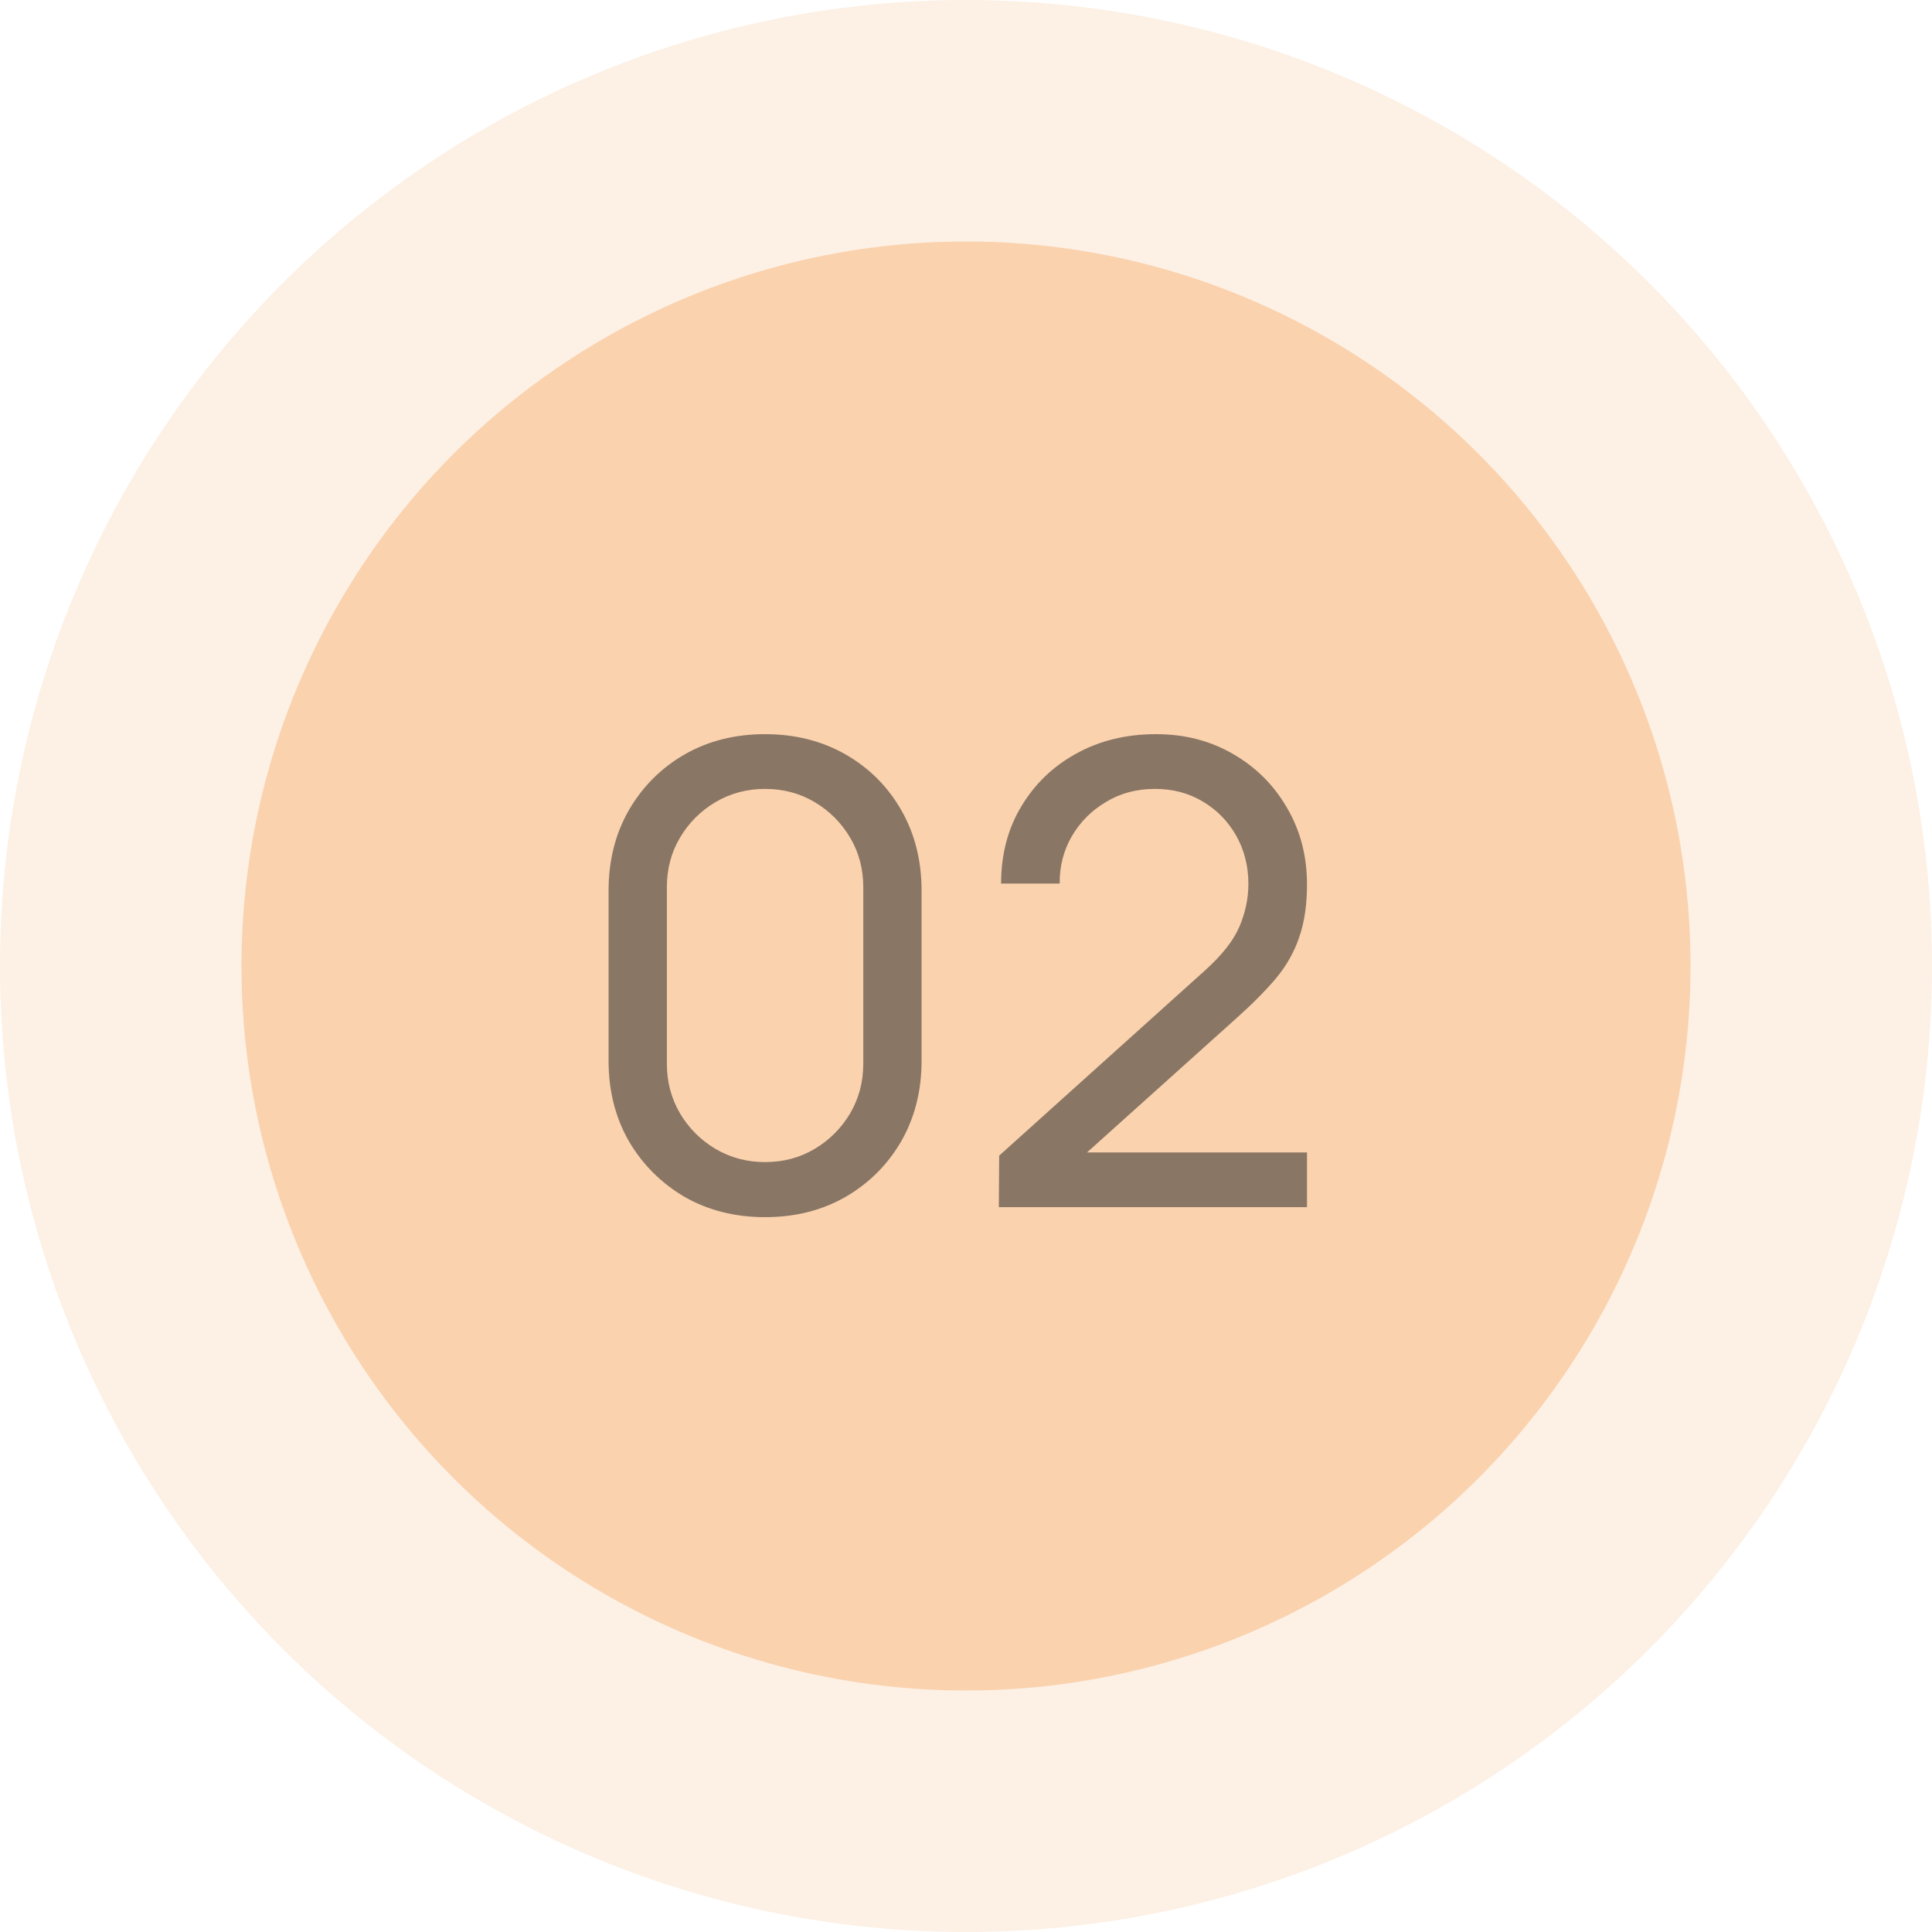
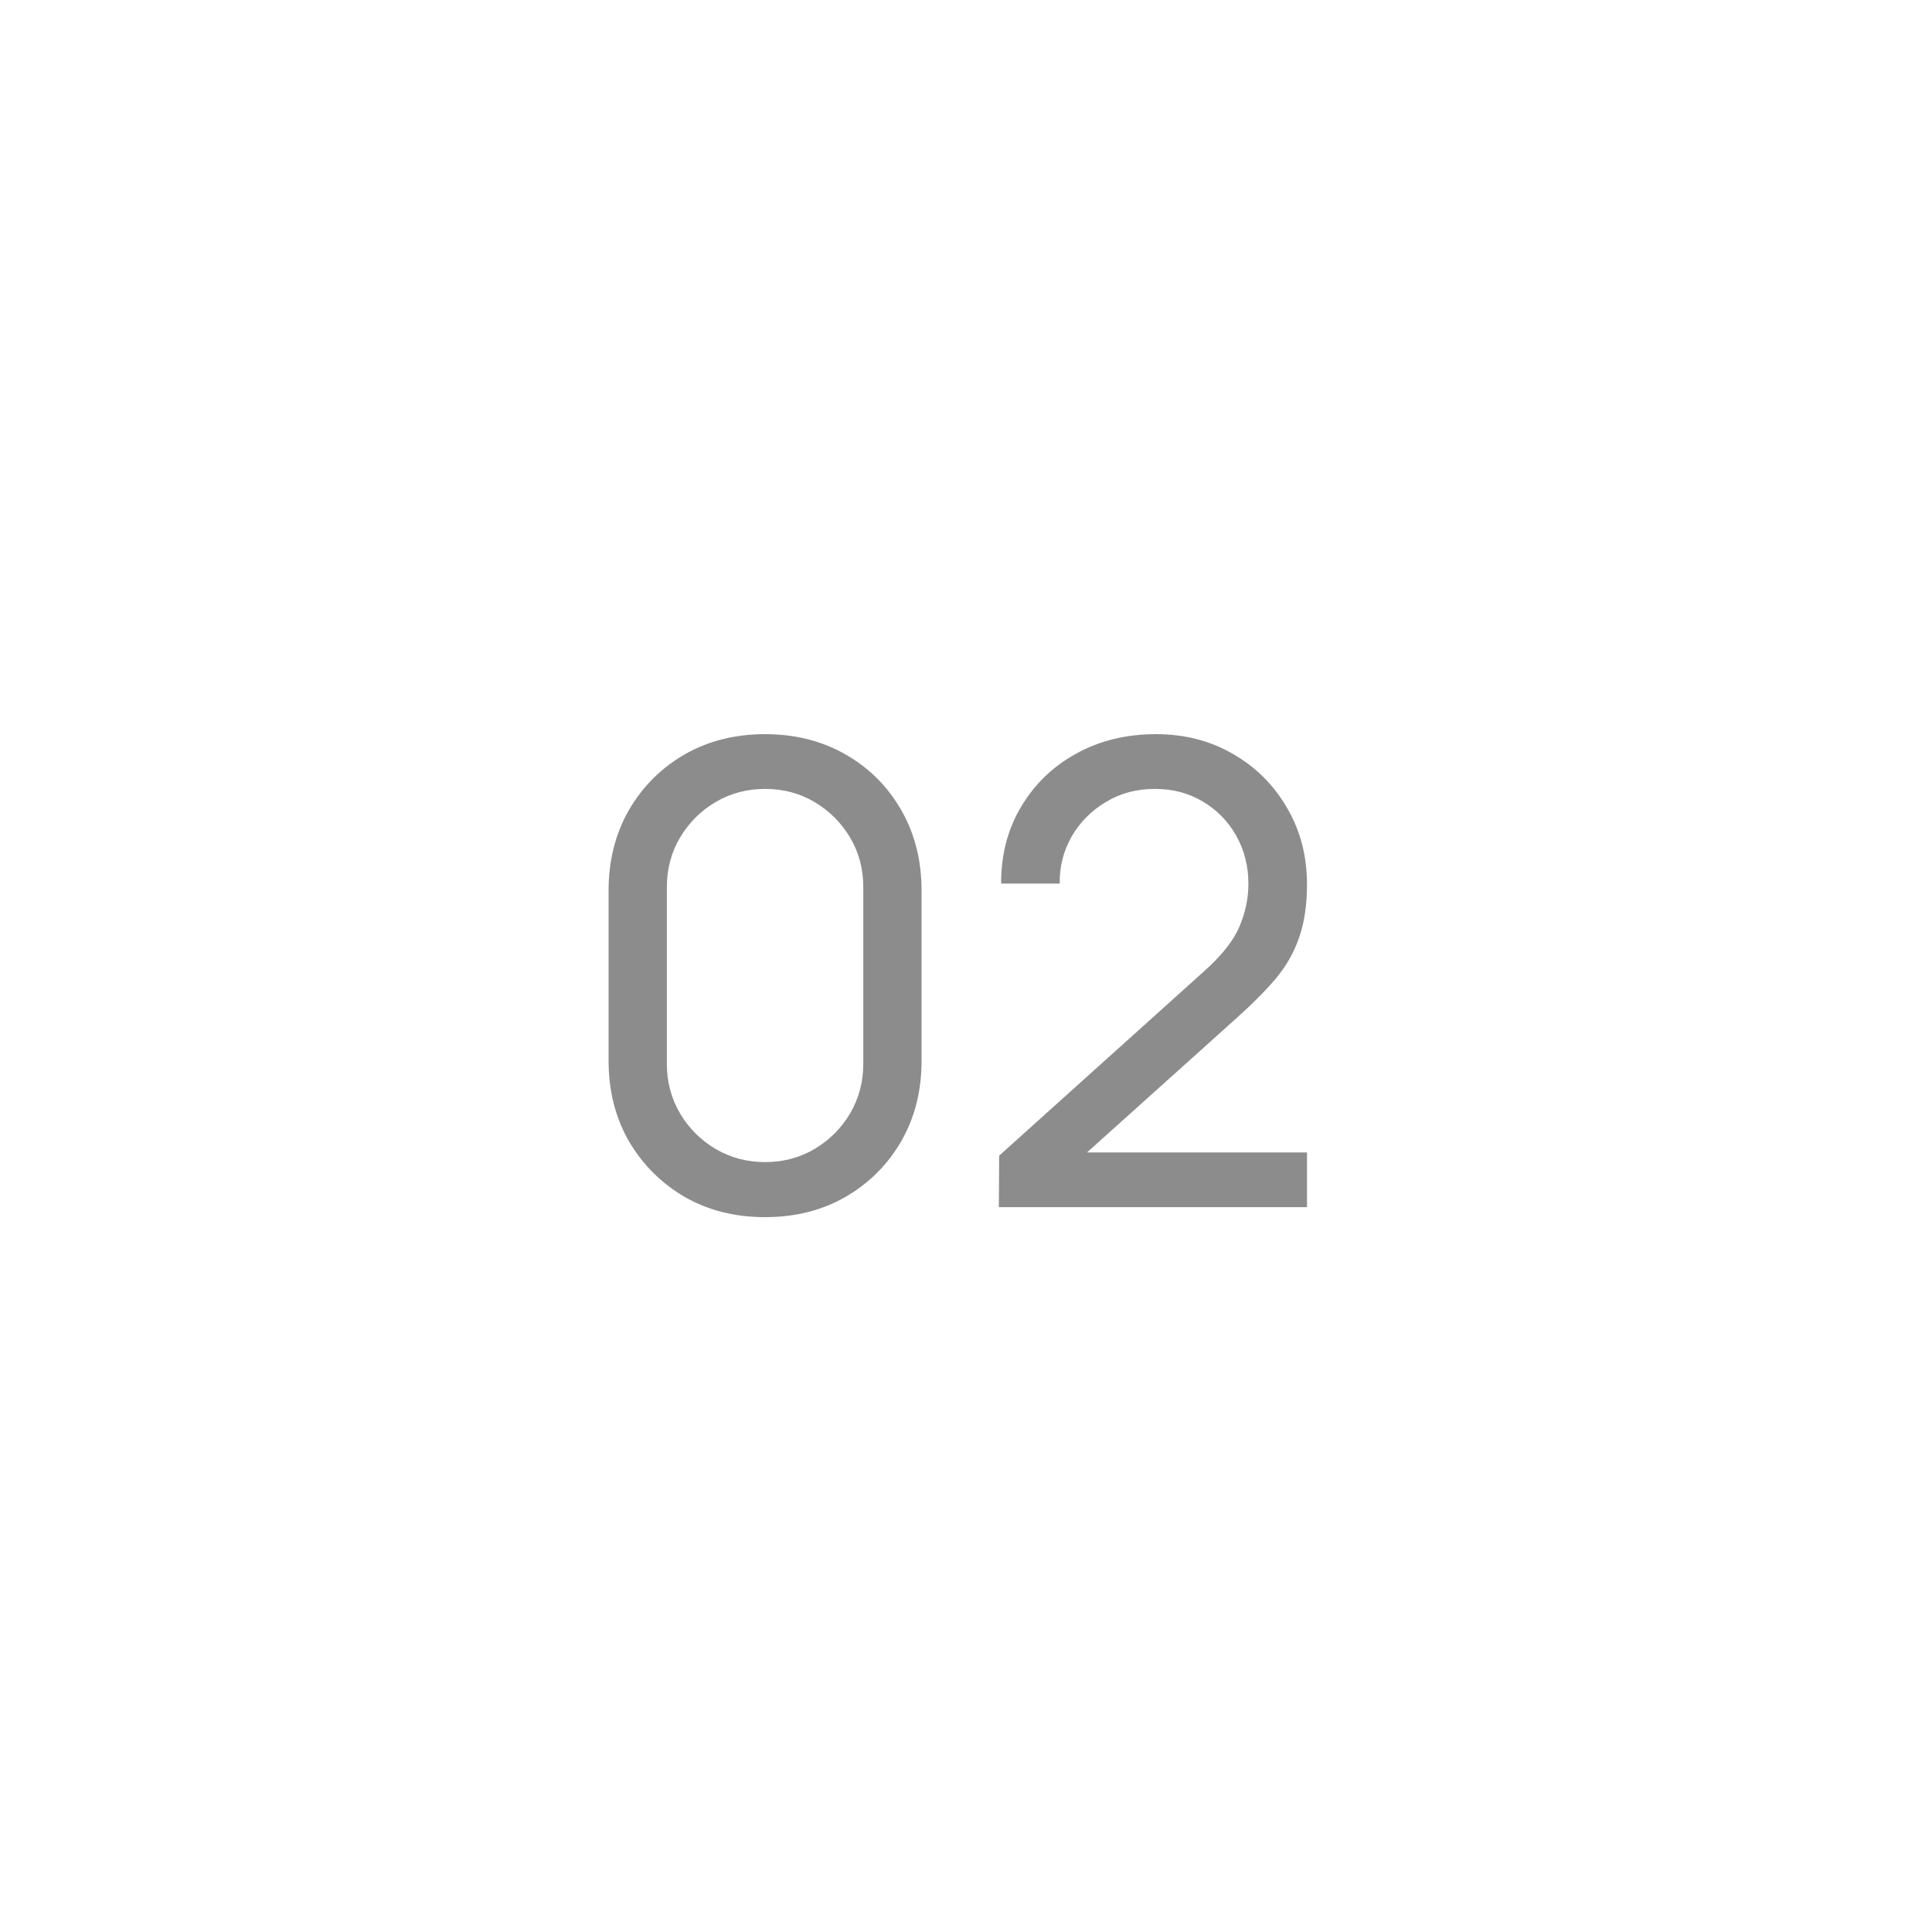
<svg xmlns="http://www.w3.org/2000/svg" width="48" height="48" viewBox="0 0 48 48" fill="none">
-   <circle cx="24" cy="24" r="24" fill="#F8B479" fill-opacity="0.2" />
-   <circle cx="24" cy="24" r="18" fill="#F8B479" fill-opacity="0.5" />
  <path d="M19.008 30.24C18.261 30.24 17.595 30.072 17.008 29.736C16.427 29.395 15.965 28.933 15.624 28.352C15.288 27.765 15.12 27.099 15.12 26.352V22.128C15.12 21.381 15.288 20.715 15.624 20.128C15.965 19.541 16.427 19.08 17.008 18.744C17.595 18.408 18.261 18.24 19.008 18.24C19.755 18.24 20.421 18.408 21.008 18.744C21.595 19.08 22.056 19.541 22.392 20.128C22.728 20.715 22.896 21.381 22.896 22.128V26.352C22.896 27.099 22.728 27.765 22.392 28.352C22.056 28.933 21.595 29.395 21.008 29.736C20.421 30.072 19.755 30.24 19.008 30.24ZM19.008 28.872C19.461 28.872 19.872 28.763 20.24 28.544C20.608 28.325 20.901 28.032 21.12 27.664C21.339 27.291 21.448 26.88 21.448 26.432V22.04C21.448 21.587 21.339 21.176 21.12 20.808C20.901 20.44 20.608 20.147 20.24 19.928C19.872 19.709 19.461 19.6 19.008 19.6C18.56 19.6 18.149 19.709 17.776 19.928C17.408 20.147 17.115 20.44 16.896 20.808C16.677 21.176 16.568 21.587 16.568 22.04V26.432C16.568 26.88 16.677 27.291 16.896 27.664C17.115 28.032 17.408 28.325 17.776 28.544C18.149 28.763 18.56 28.872 19.008 28.872ZM24.816 29.992L24.824 28.712L29.936 24.112C30.362 23.728 30.648 23.365 30.792 23.024C30.941 22.677 31.016 22.323 31.016 21.96C31.016 21.517 30.914 21.117 30.712 20.76C30.509 20.403 30.232 20.12 29.88 19.912C29.533 19.704 29.138 19.6 28.696 19.6C28.237 19.6 27.829 19.709 27.472 19.928C27.114 20.141 26.832 20.427 26.624 20.784C26.421 21.141 26.322 21.531 26.328 21.952H24.872C24.872 21.227 25.04 20.587 25.376 20.032C25.712 19.472 26.168 19.035 26.744 18.72C27.325 18.4 27.984 18.24 28.72 18.24C29.434 18.24 30.074 18.405 30.64 18.736C31.205 19.061 31.65 19.507 31.976 20.072C32.306 20.632 32.472 21.267 32.472 21.976C32.472 22.477 32.408 22.912 32.28 23.28C32.157 23.648 31.965 23.989 31.704 24.304C31.442 24.613 31.114 24.944 30.72 25.296L26.472 29.112L26.288 28.632H32.472V29.992H24.816Z" fill="#1A1A1A" fill-opacity="0.5" />
</svg>